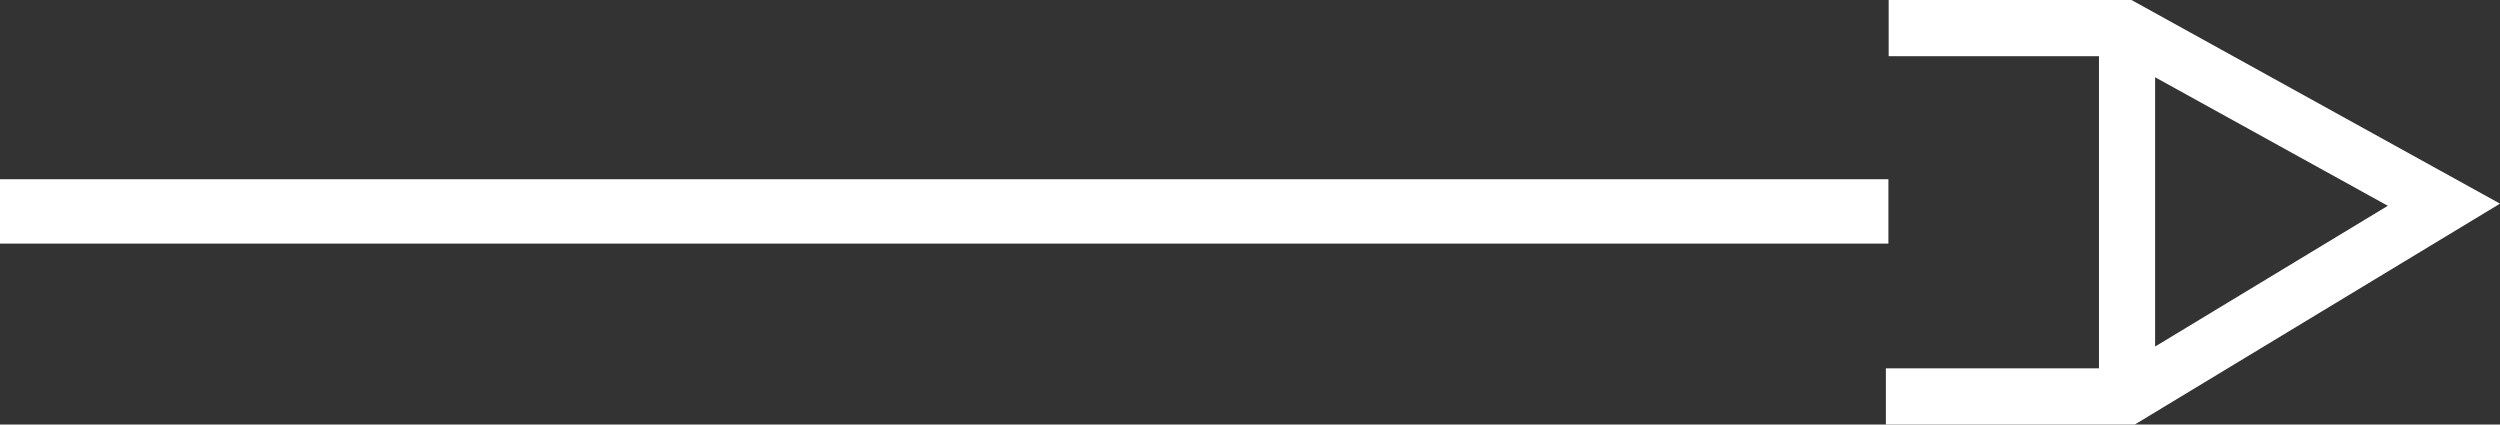
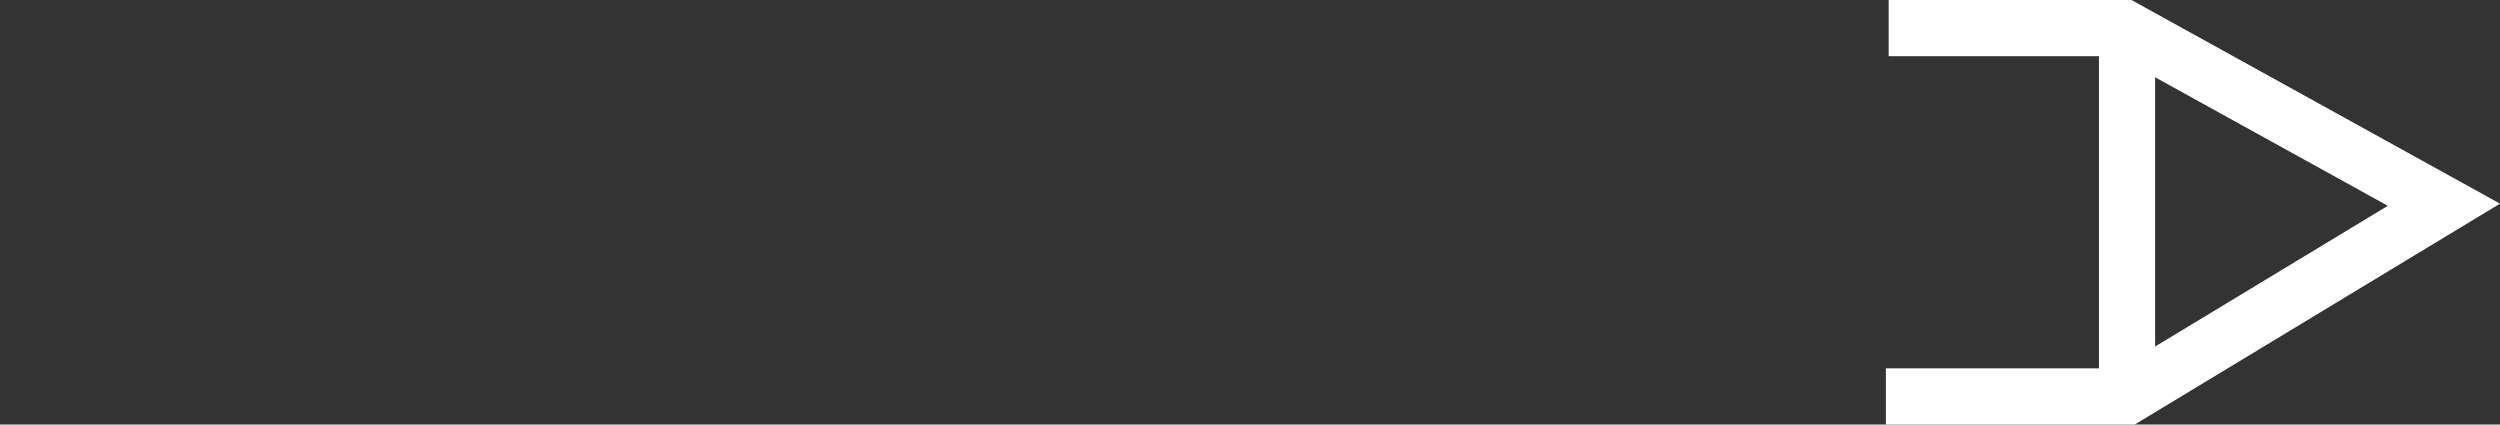
<svg xmlns="http://www.w3.org/2000/svg" width="116.5" height="19.782" viewBox="0 0 116.5 19.782">
  <rect x="0" y="0" width="116.5" height="19.782" fill="#333333" stroke="none" />
  <g transform="translate(-45.503)">
-     <line x2="88" transform="translate(45.503 9.852)" fill="none" stroke="#fff" stroke-width="3" />
    <g transform="translate(162.003) rotate(90)">
      <path d="M9.49,0,0,17.173V28.488H2.618v-9.8H17.164v9.93h2.618v-11.6Zm.1,5.228,6.559,10.844H3.6Z" fill="#fff" />
    </g>
  </g>
</svg>